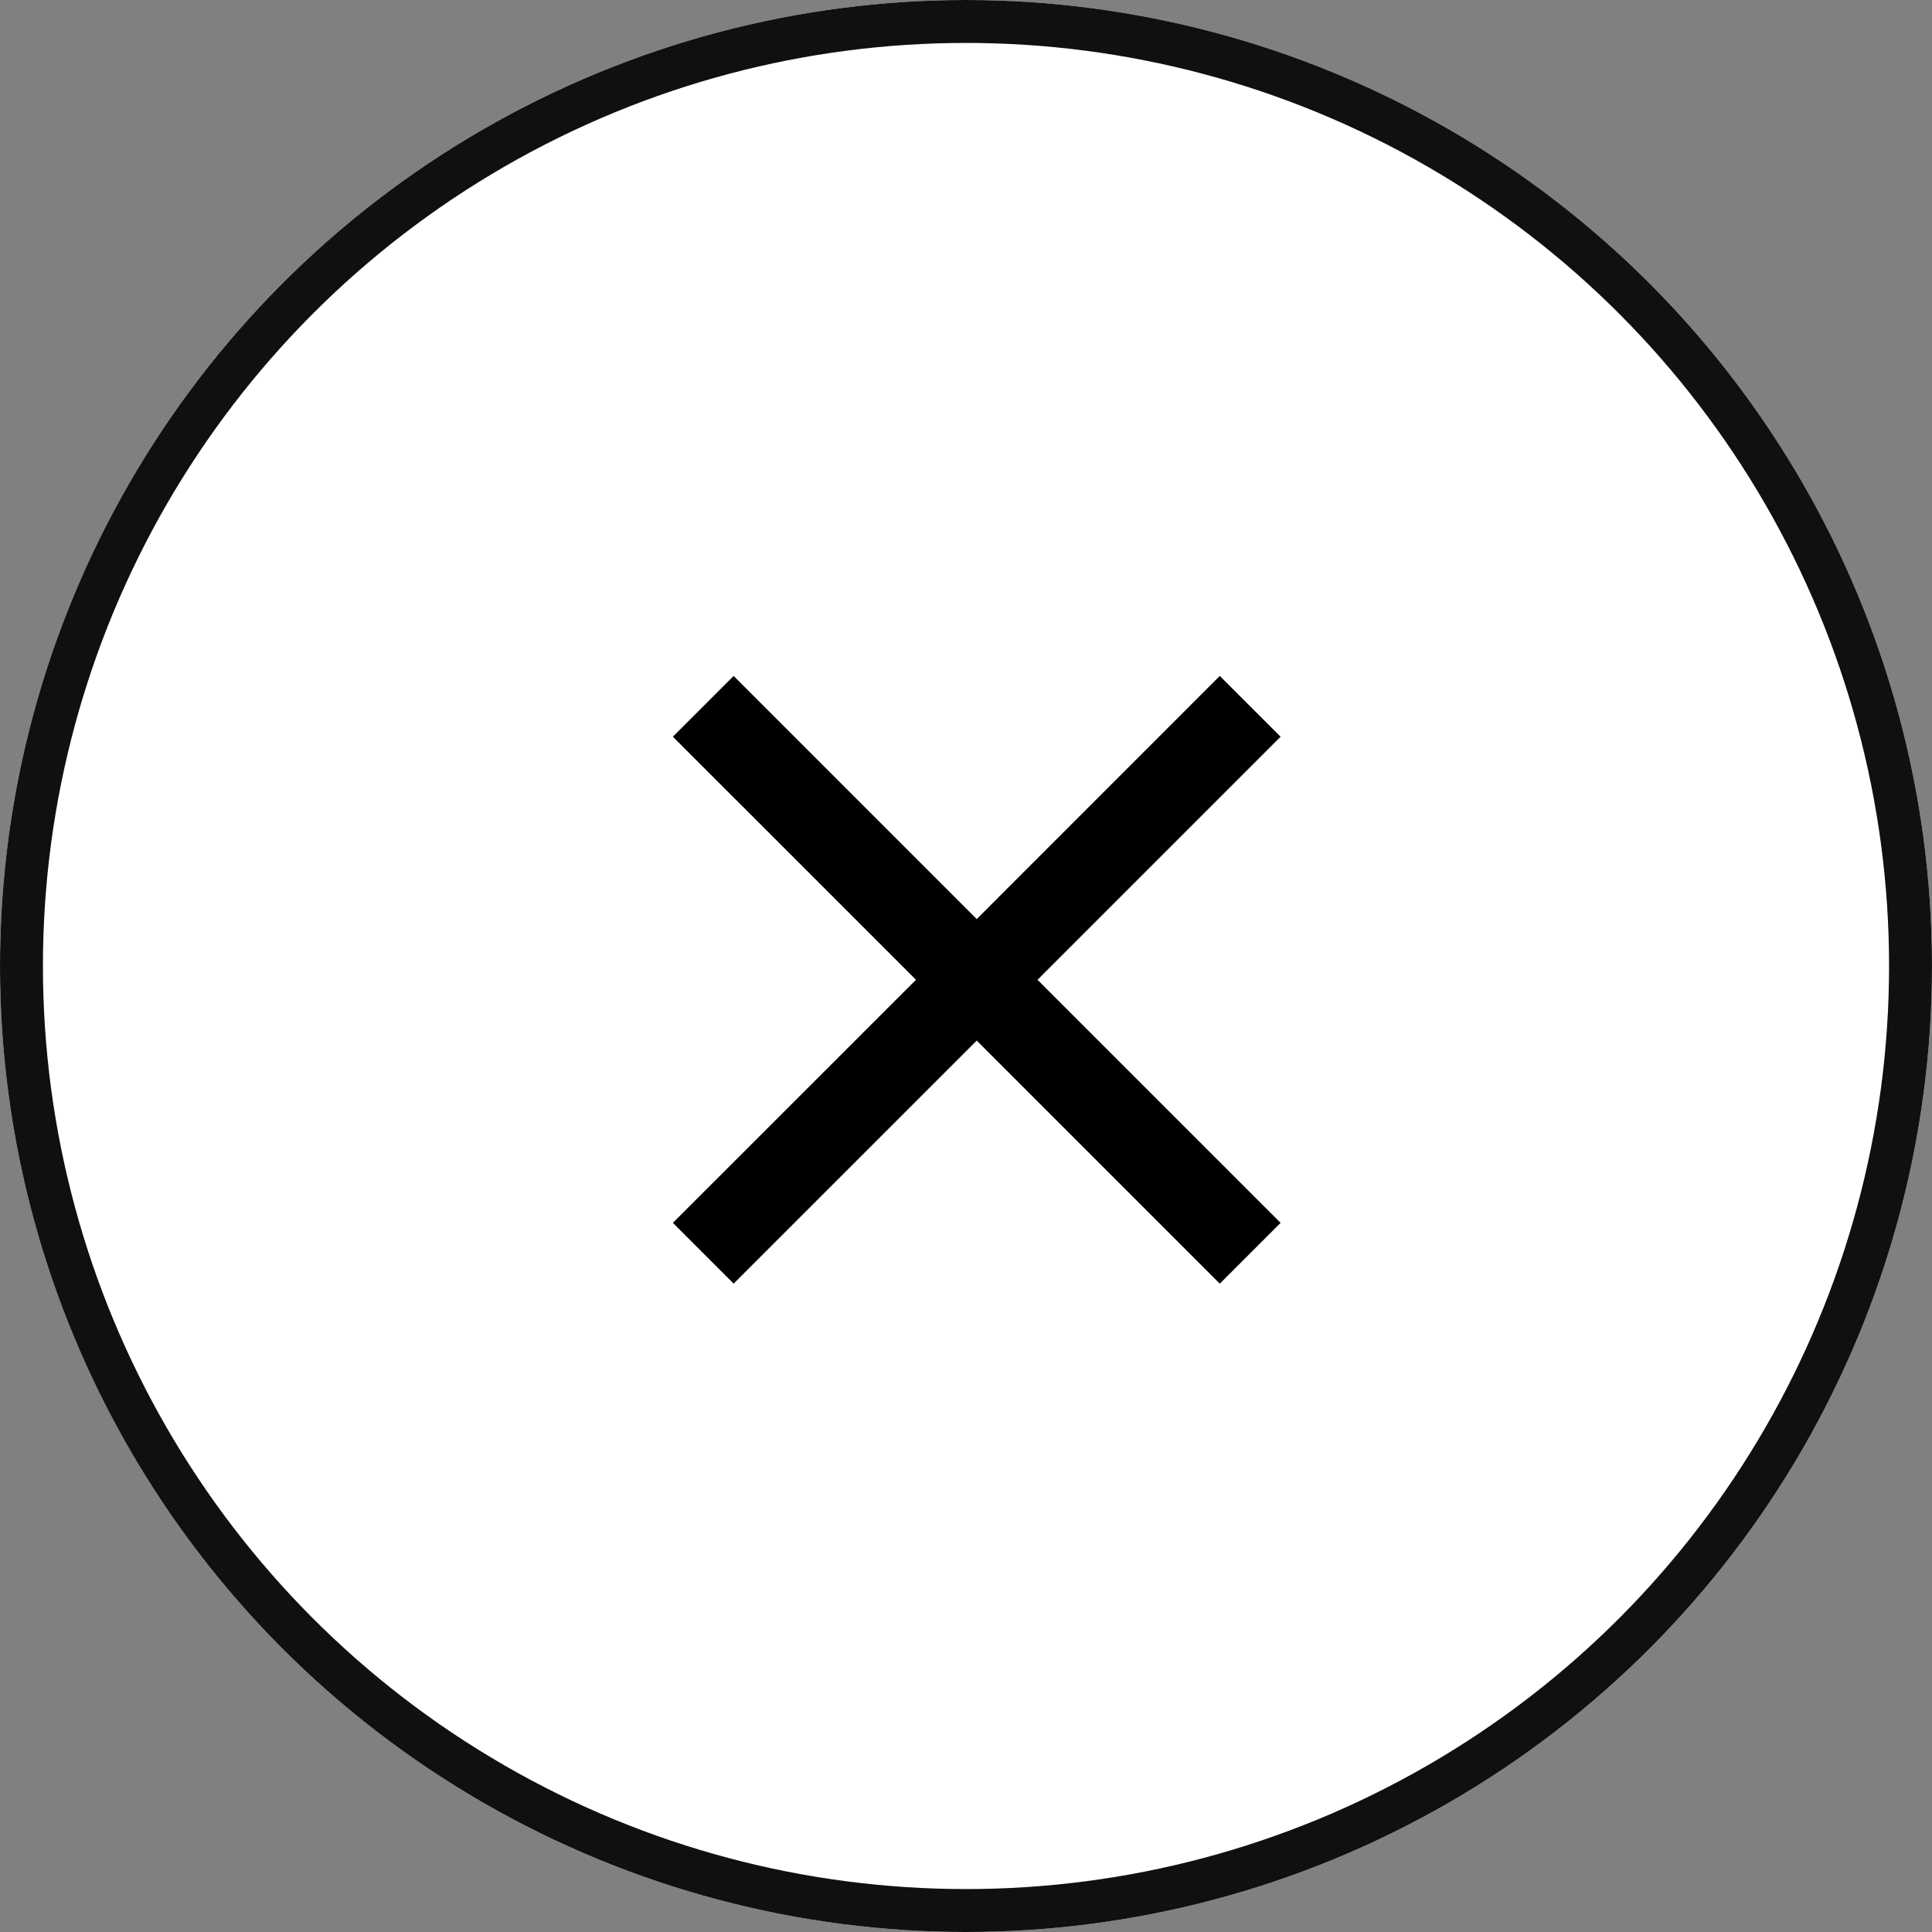
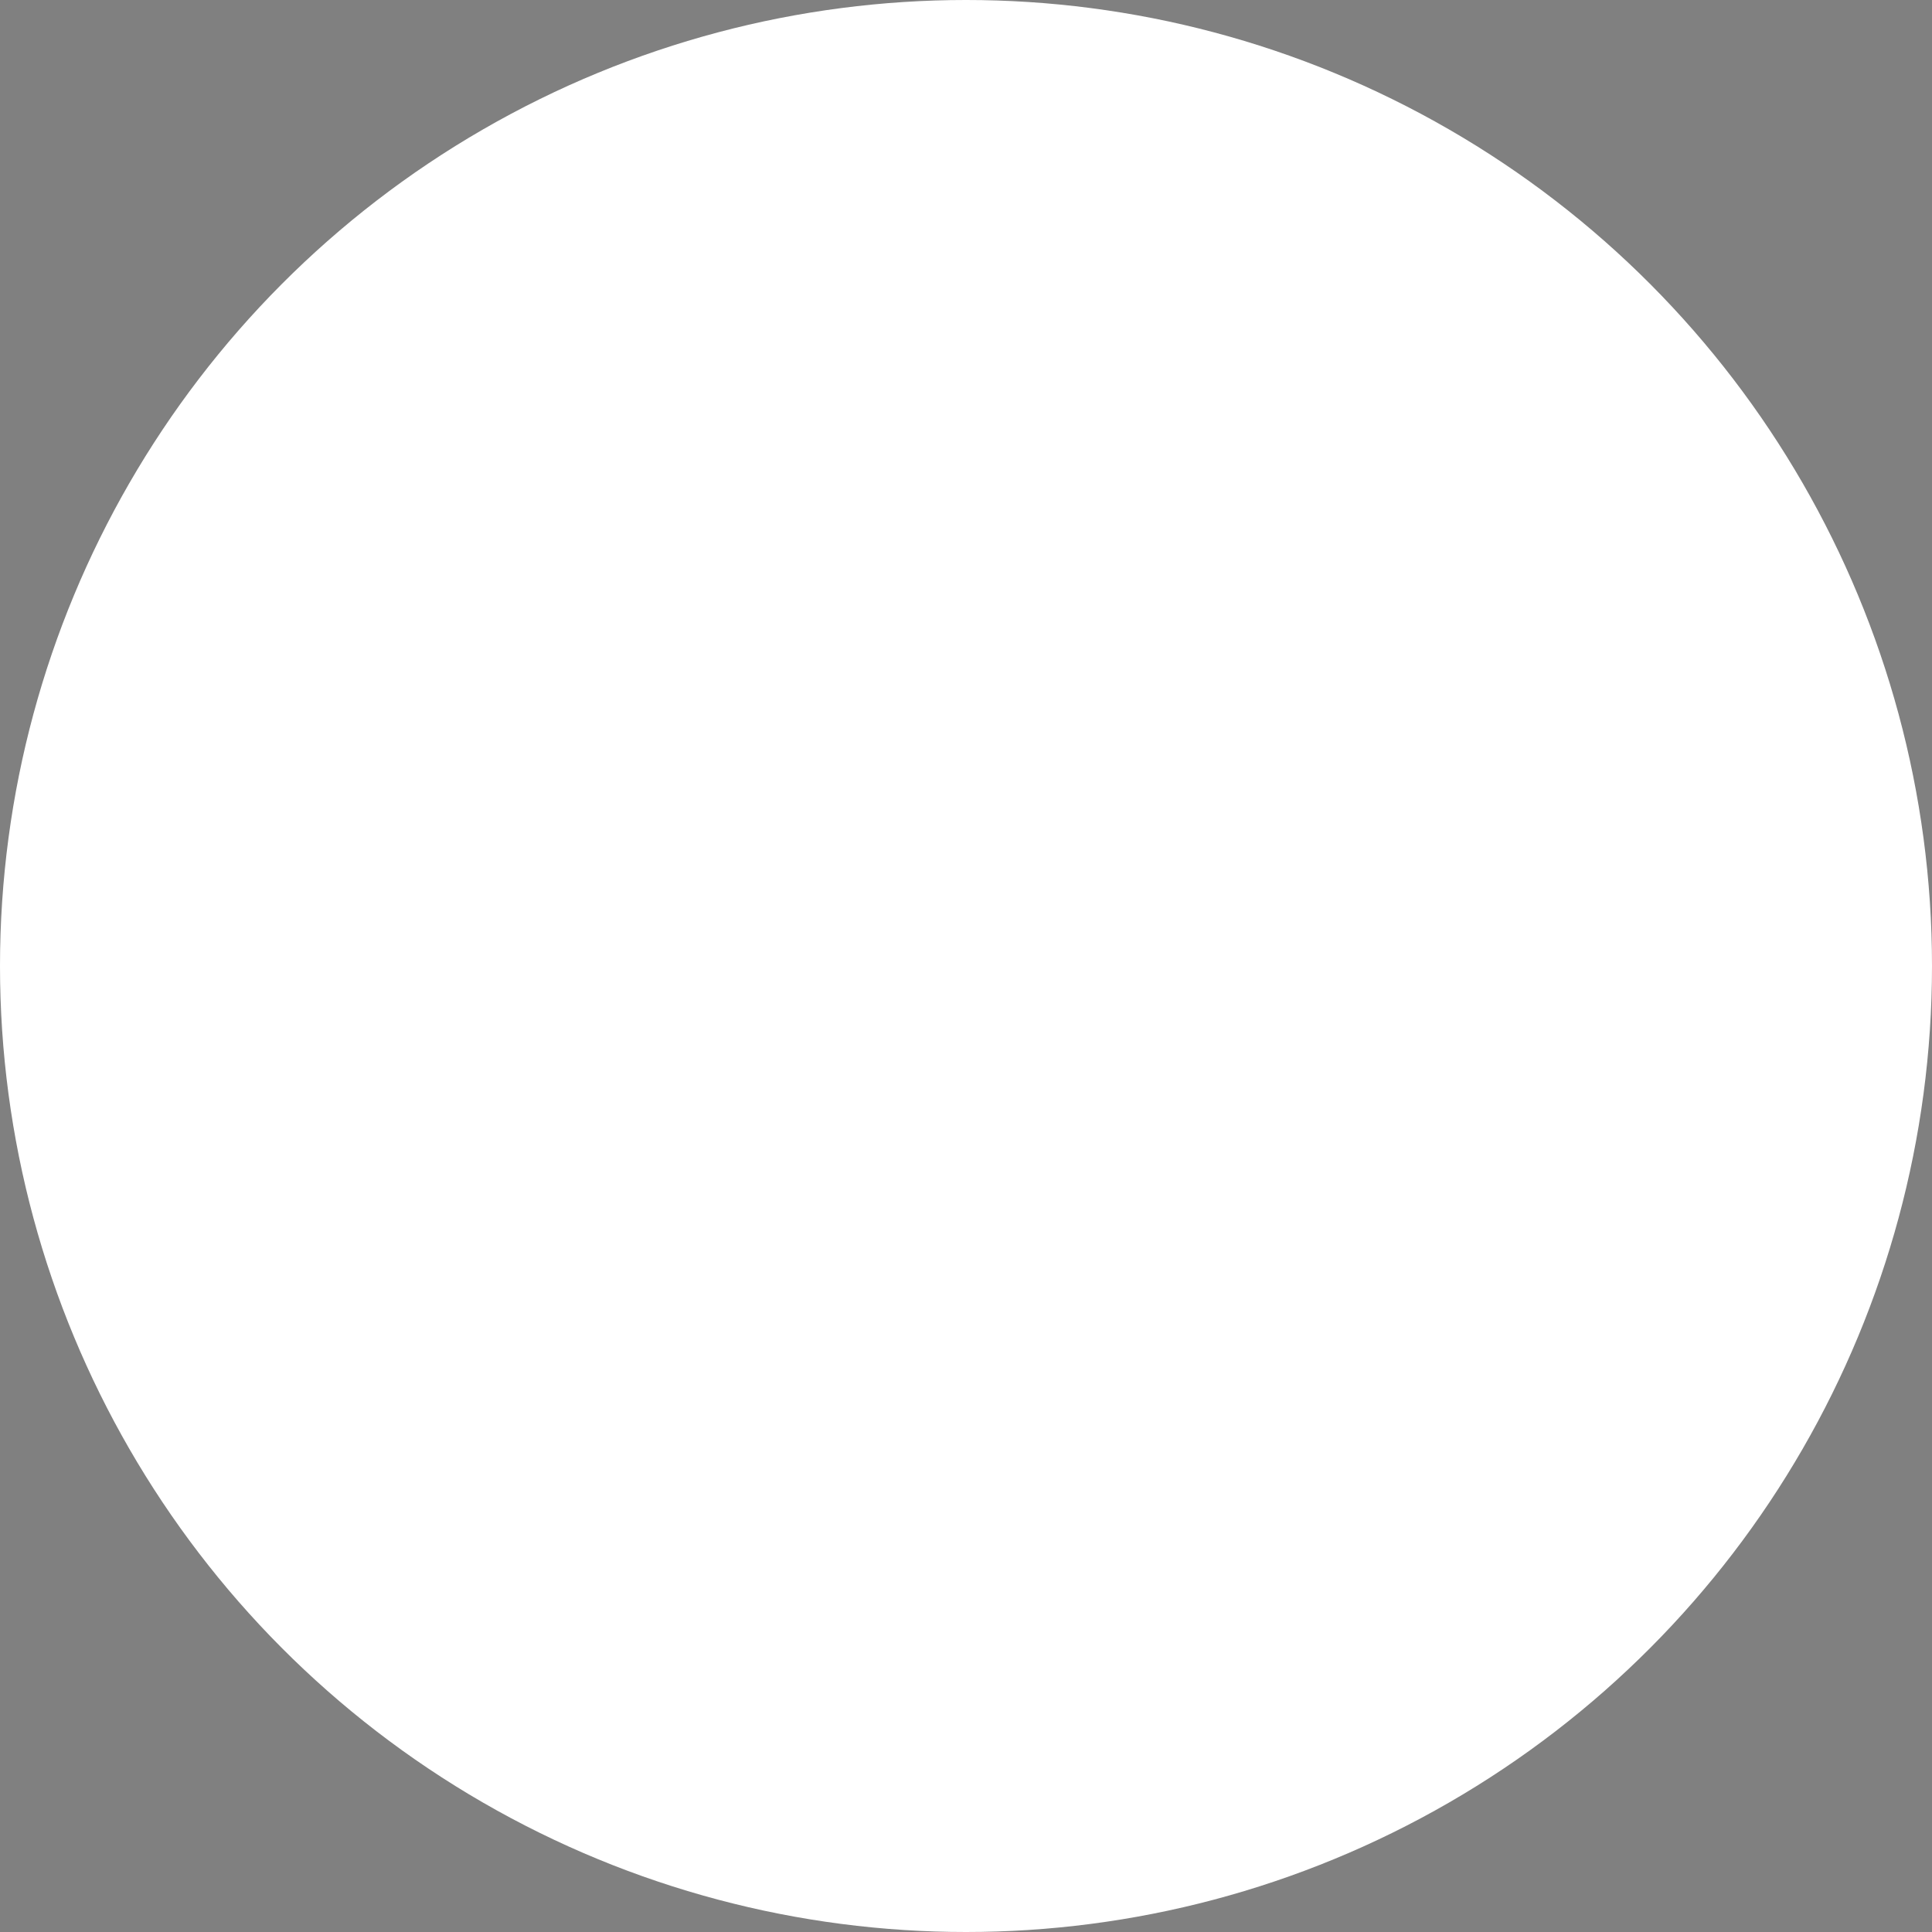
<svg xmlns="http://www.w3.org/2000/svg" width="90" height="90" viewBox="0 0 90 90">
  <rect x="0" y="0" width="90" height="90" fill="#808080" stroke="none" />
  <g id="Group_6054" data-name="Group 6054" transform="translate(-10030 -751)">
    <g id="Ellipse_1727" data-name="Ellipse 1727" transform="translate(10030 751)" fill="#fff" stroke="#101010" stroke-width="2">
      <circle cx="45" cy="45" r="45" stroke="none" />
-       <circle cx="45" cy="45" r="44" fill="none" />
    </g>
-     <path id="Icon_ionic-md-close" data-name="Icon ionic-md-close" d="M35.833,10.354,33,7.523,21.678,18.848,10.354,7.523,7.523,10.354,18.848,21.678,7.523,33l2.831,2.831L21.678,24.509,33,35.833,35.833,33,24.509,21.678Z" transform="translate(10053.822 774.965)" />
  </g>
</svg>